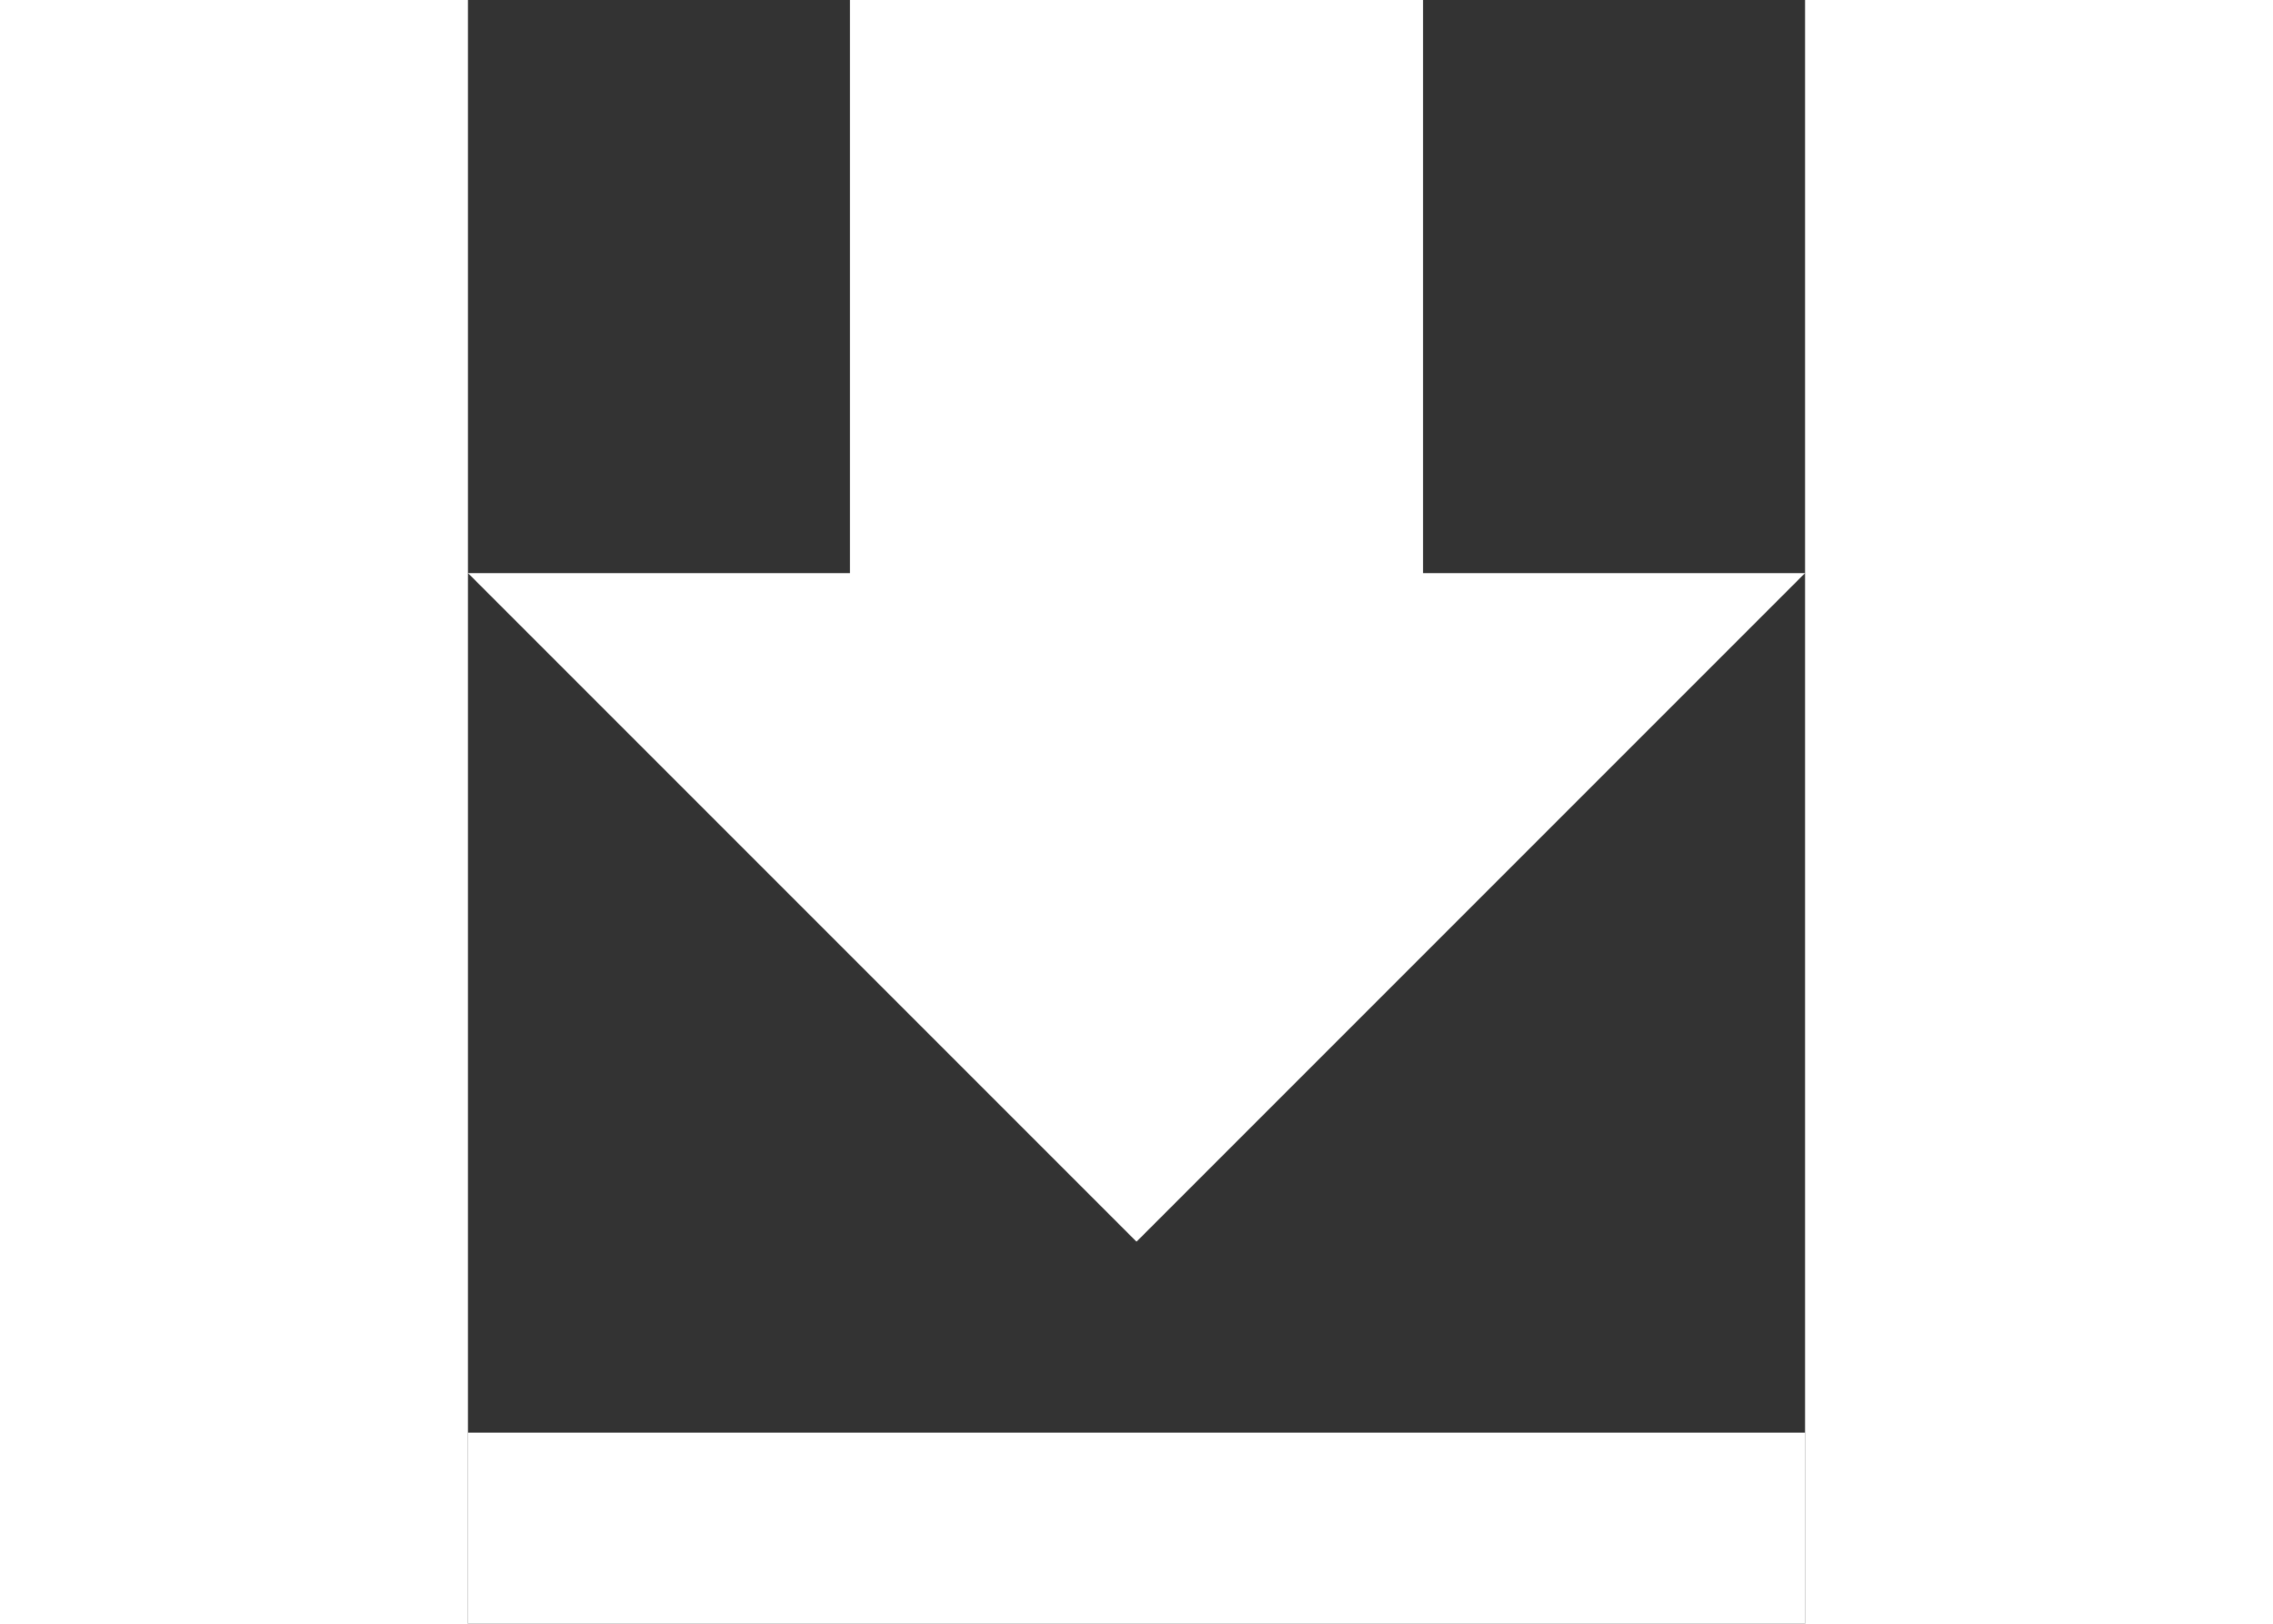
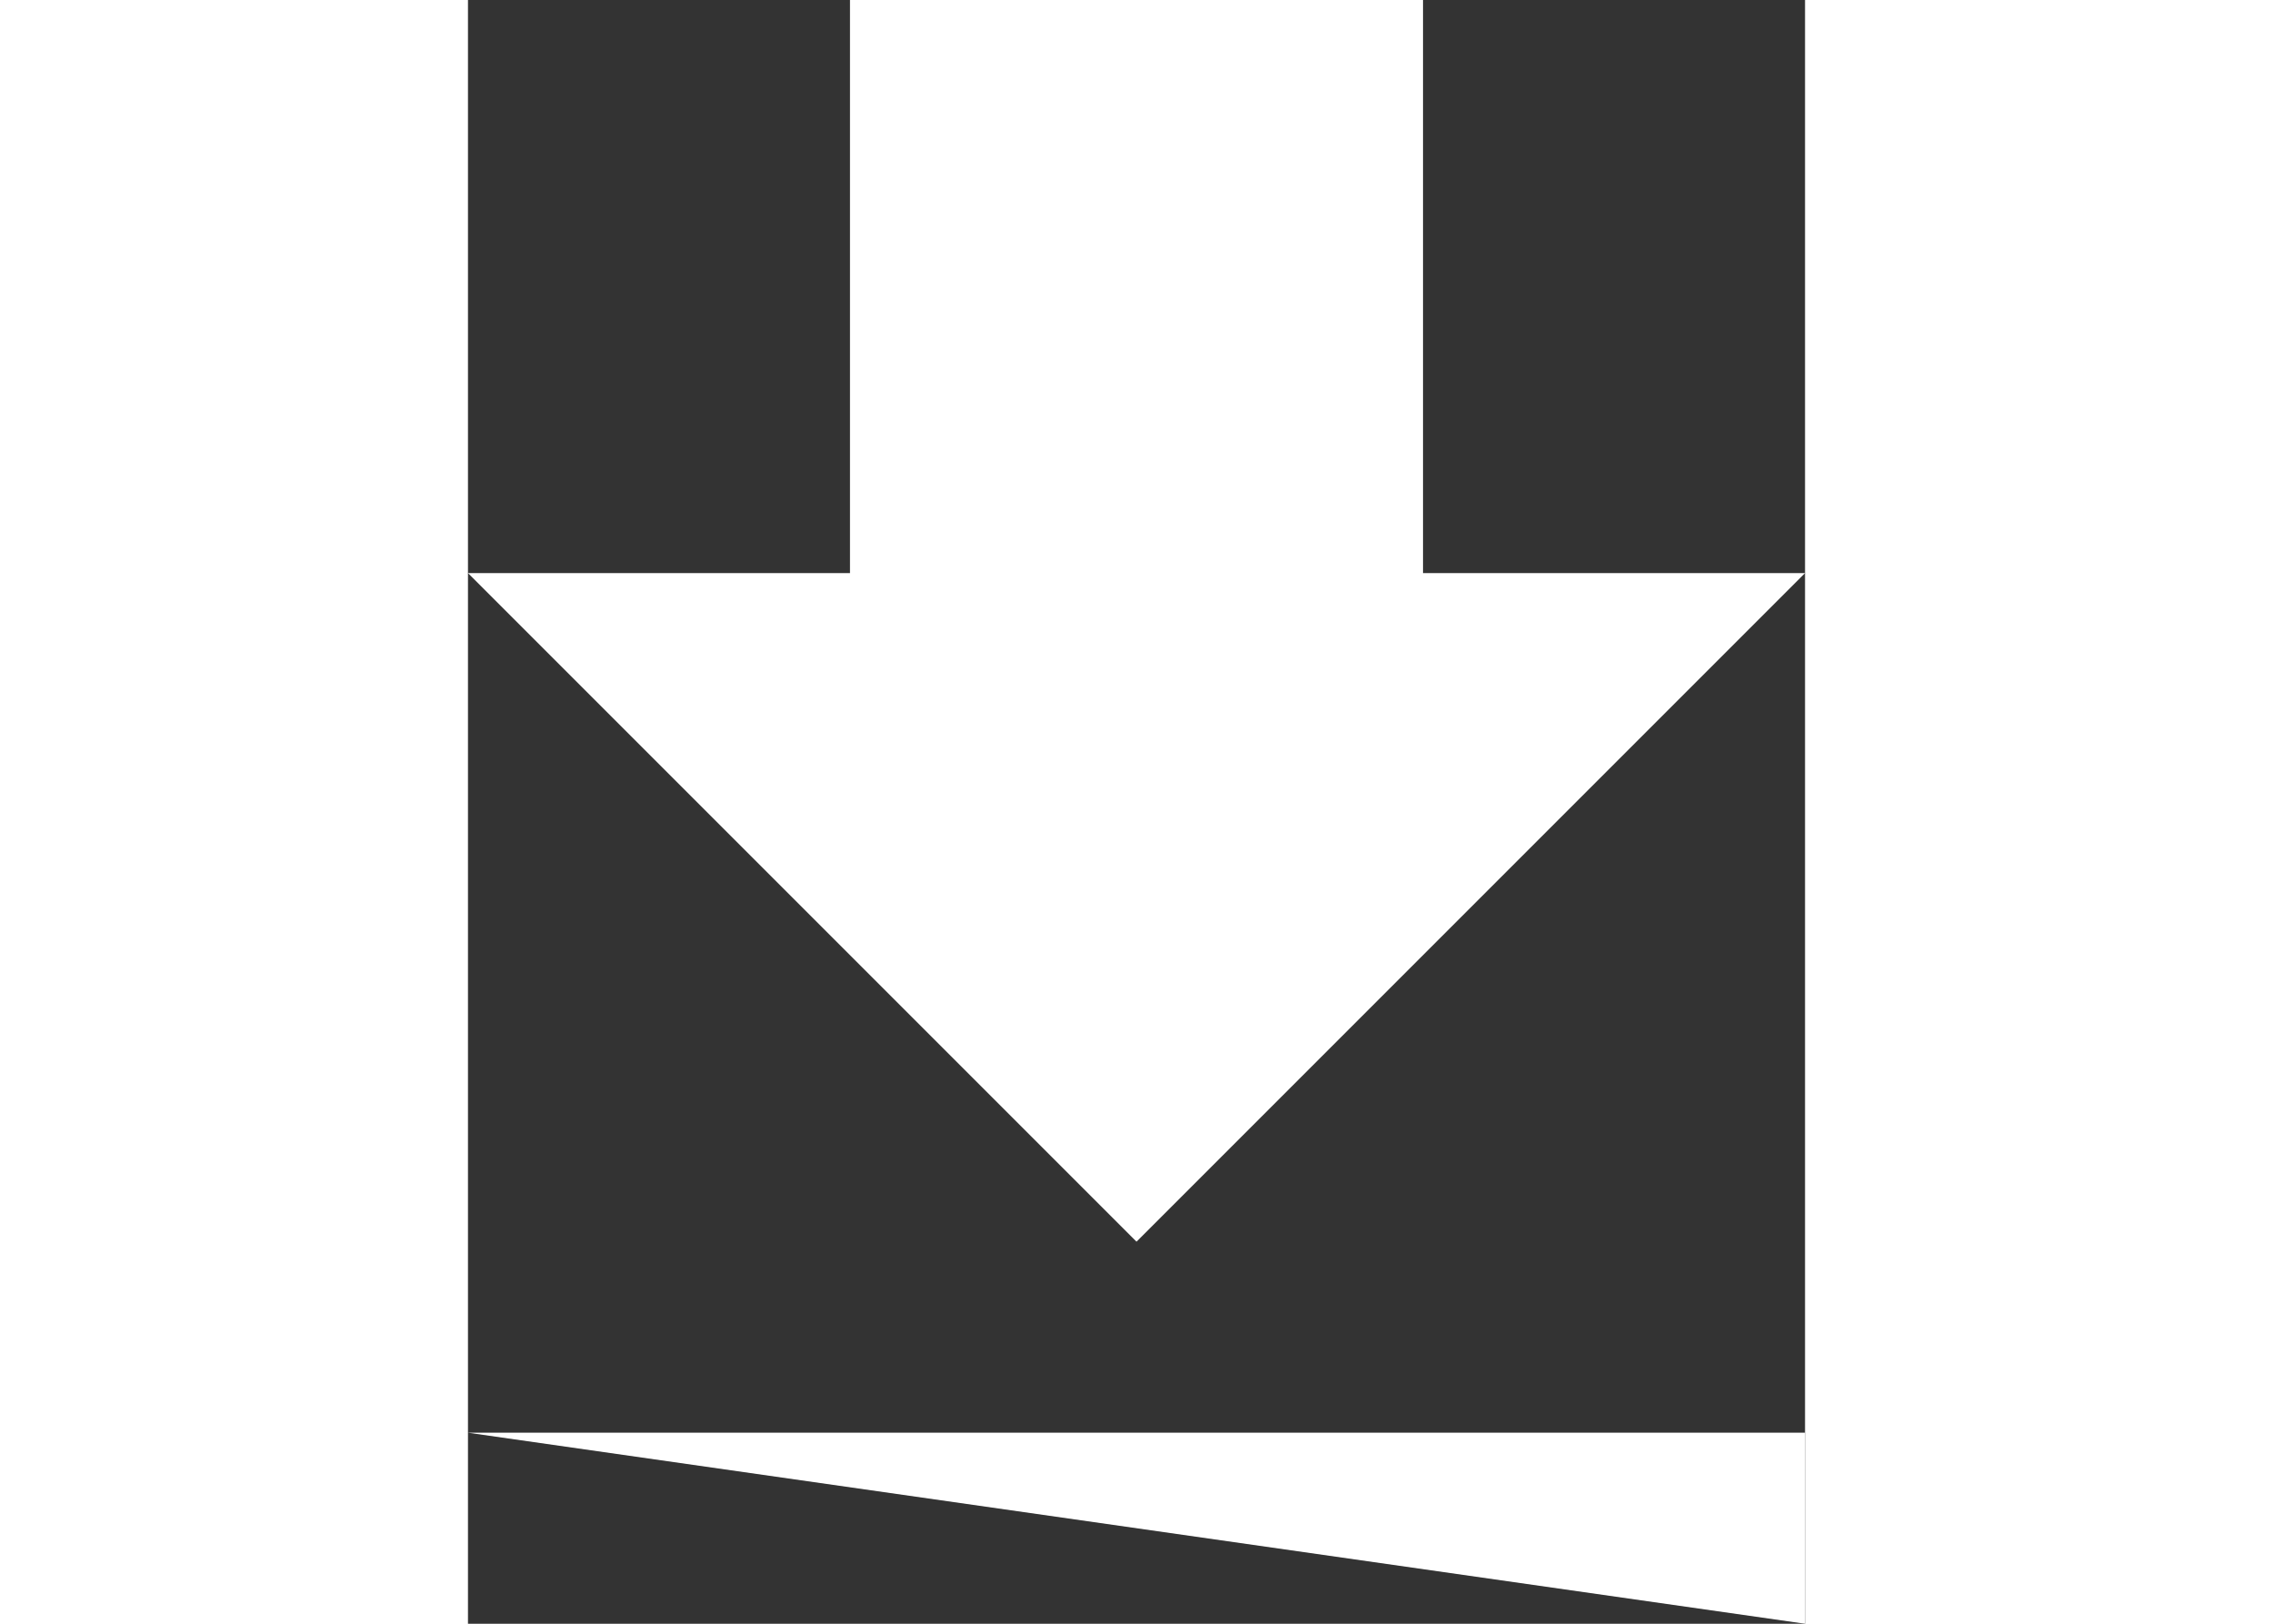
<svg xmlns="http://www.w3.org/2000/svg" width="28px" height="20px" viewBox="0 0 28 34" version="1.1">
  <rect x="0" y="0" width="28" height="34" fill="#333333" stroke="none" />
  <title>ic_file_download_48px</title>
  <g id="Desktop" stroke="none" stroke-width="1" fill="none" fill-rule="evenodd">
    <g id="Vaccine-Receipts-and-Caregivers--" transform="translate(-520, -412)" fill="#FFFFFF" fill-rule="nonzero">
      <g id="ic_file_download_48px" transform="translate(520, 412)">
-         <path d="M28,12 L20,12 L20,0 L8,0 L8,12 L0,12 L14,26 L28,12 Z M0,30 L0,34 L28,34 L28,30 L0,30 Z" id="Shape" />
+         <path d="M28,12 L20,12 L20,0 L8,0 L8,12 L0,12 L14,26 L28,12 Z M0,30 L28,34 L28,30 L0,30 Z" id="Shape" />
      </g>
    </g>
  </g>
</svg>